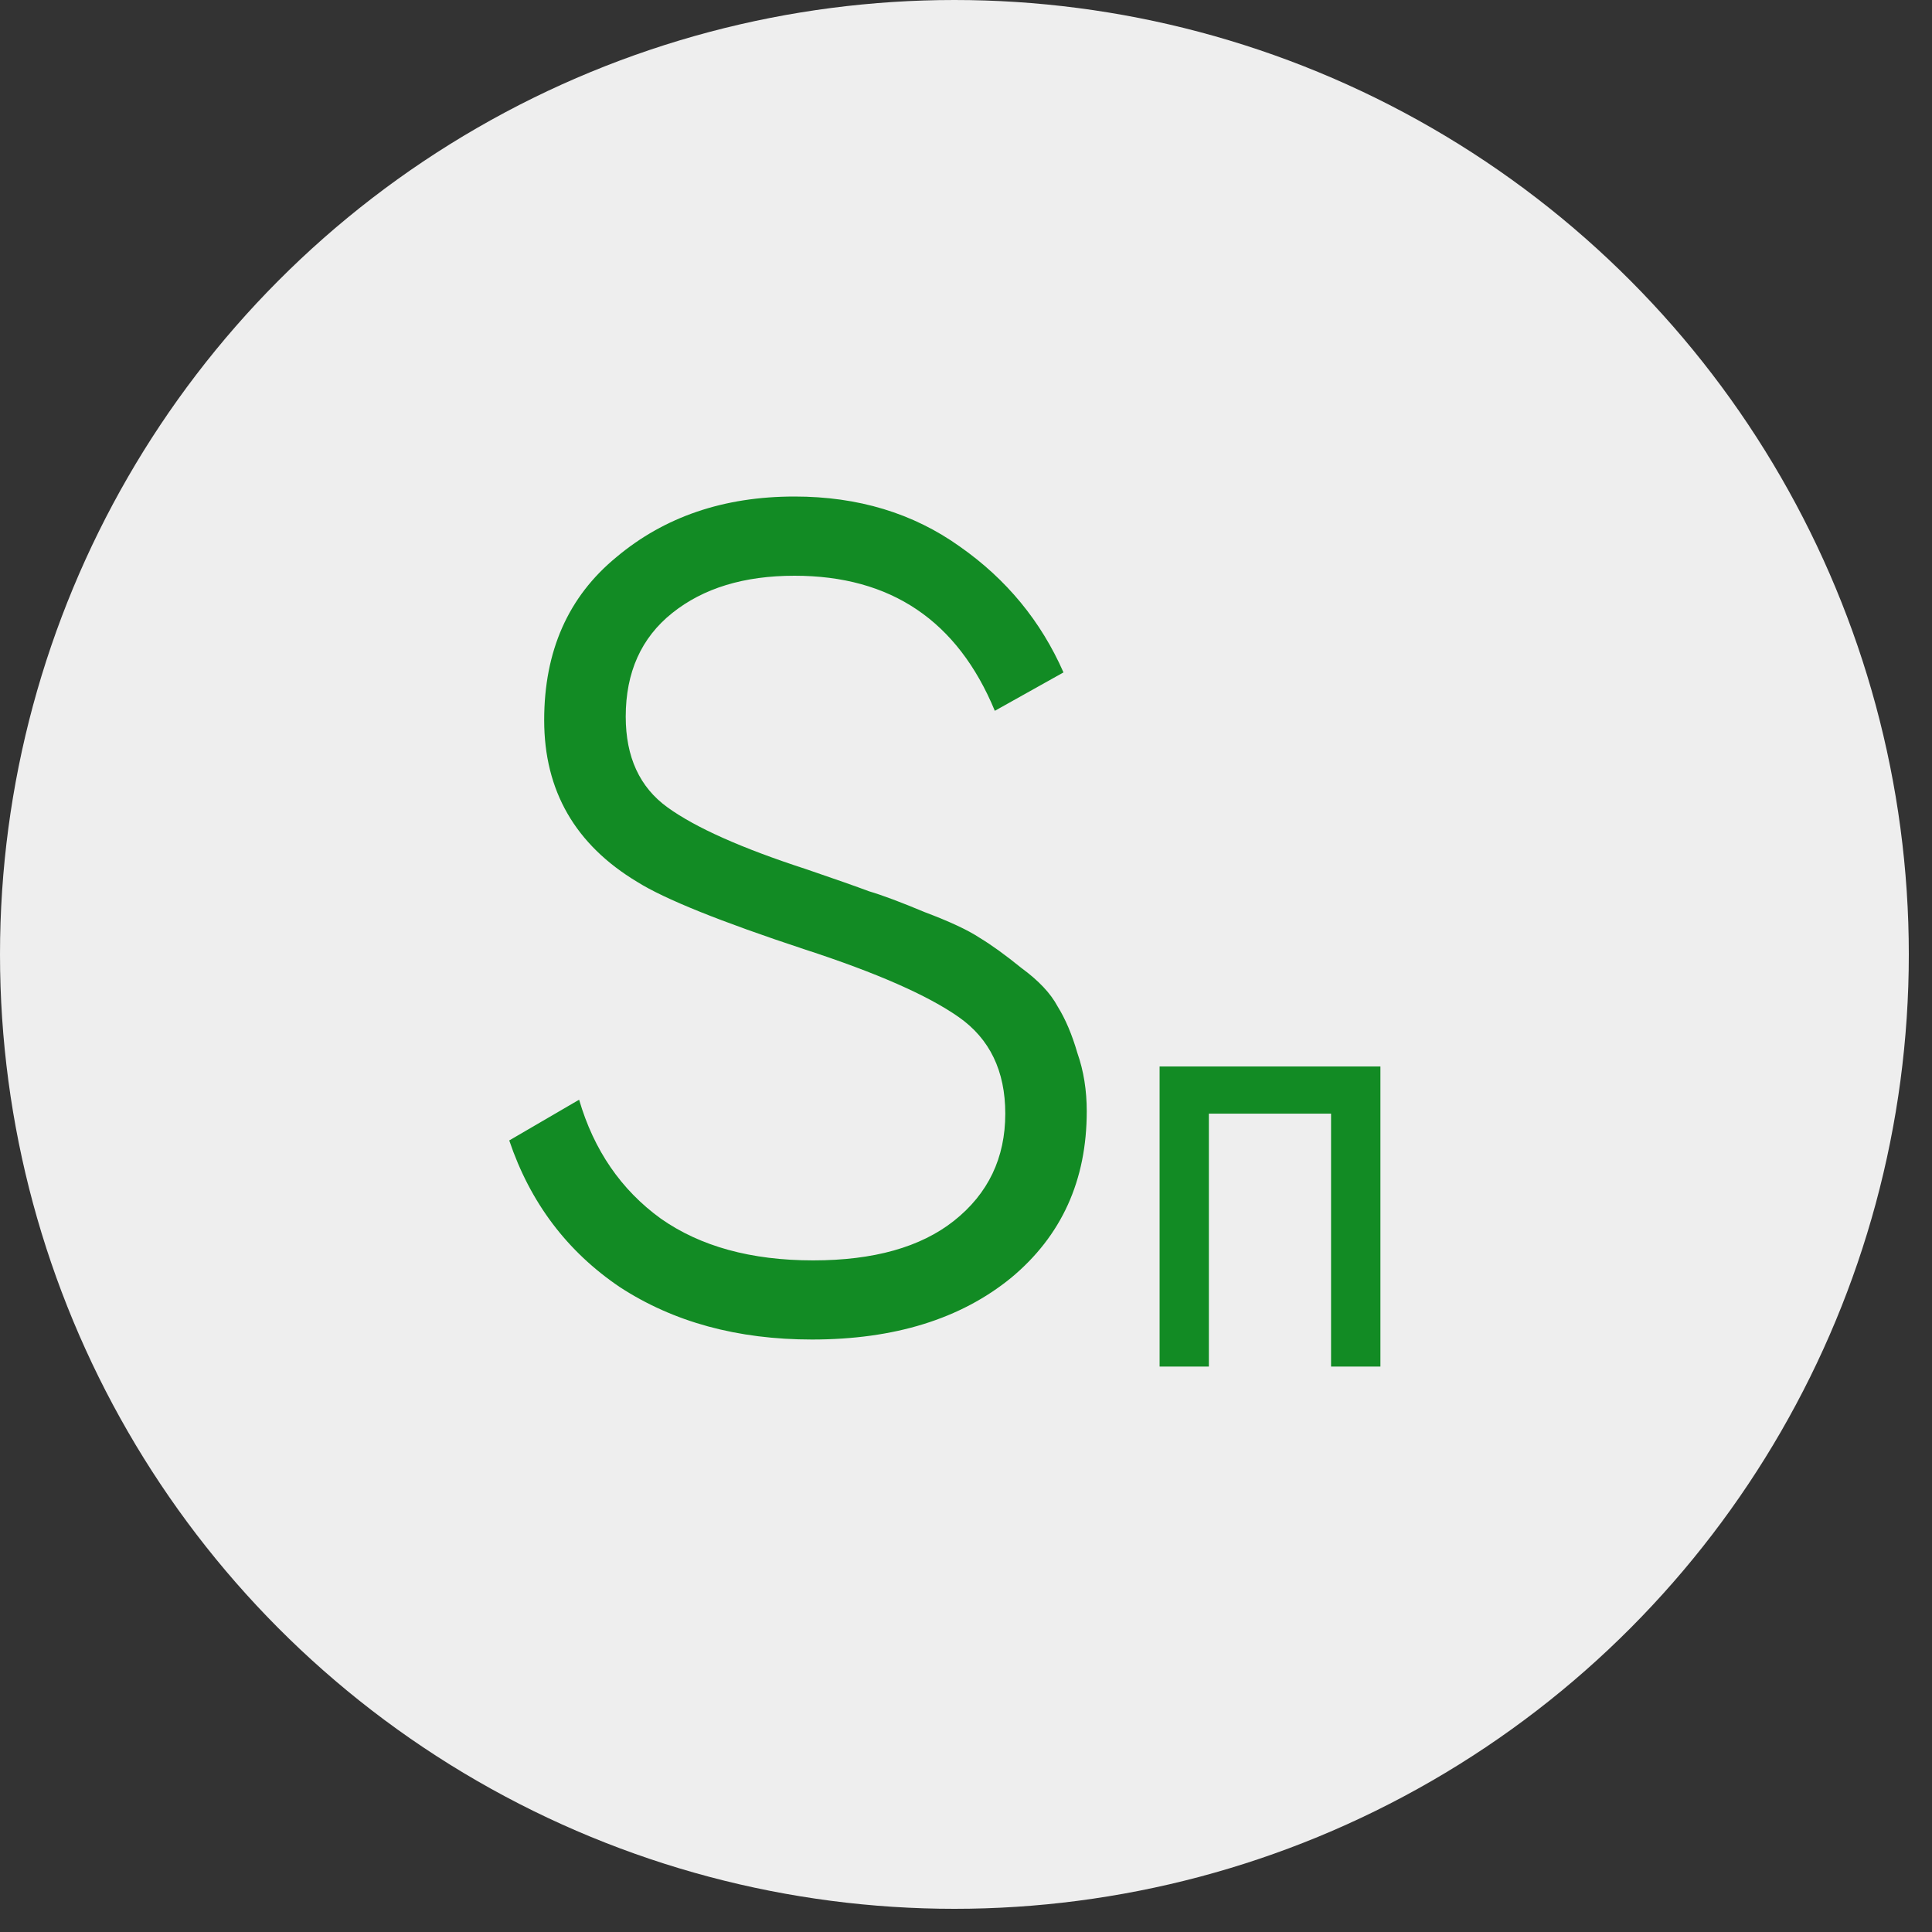
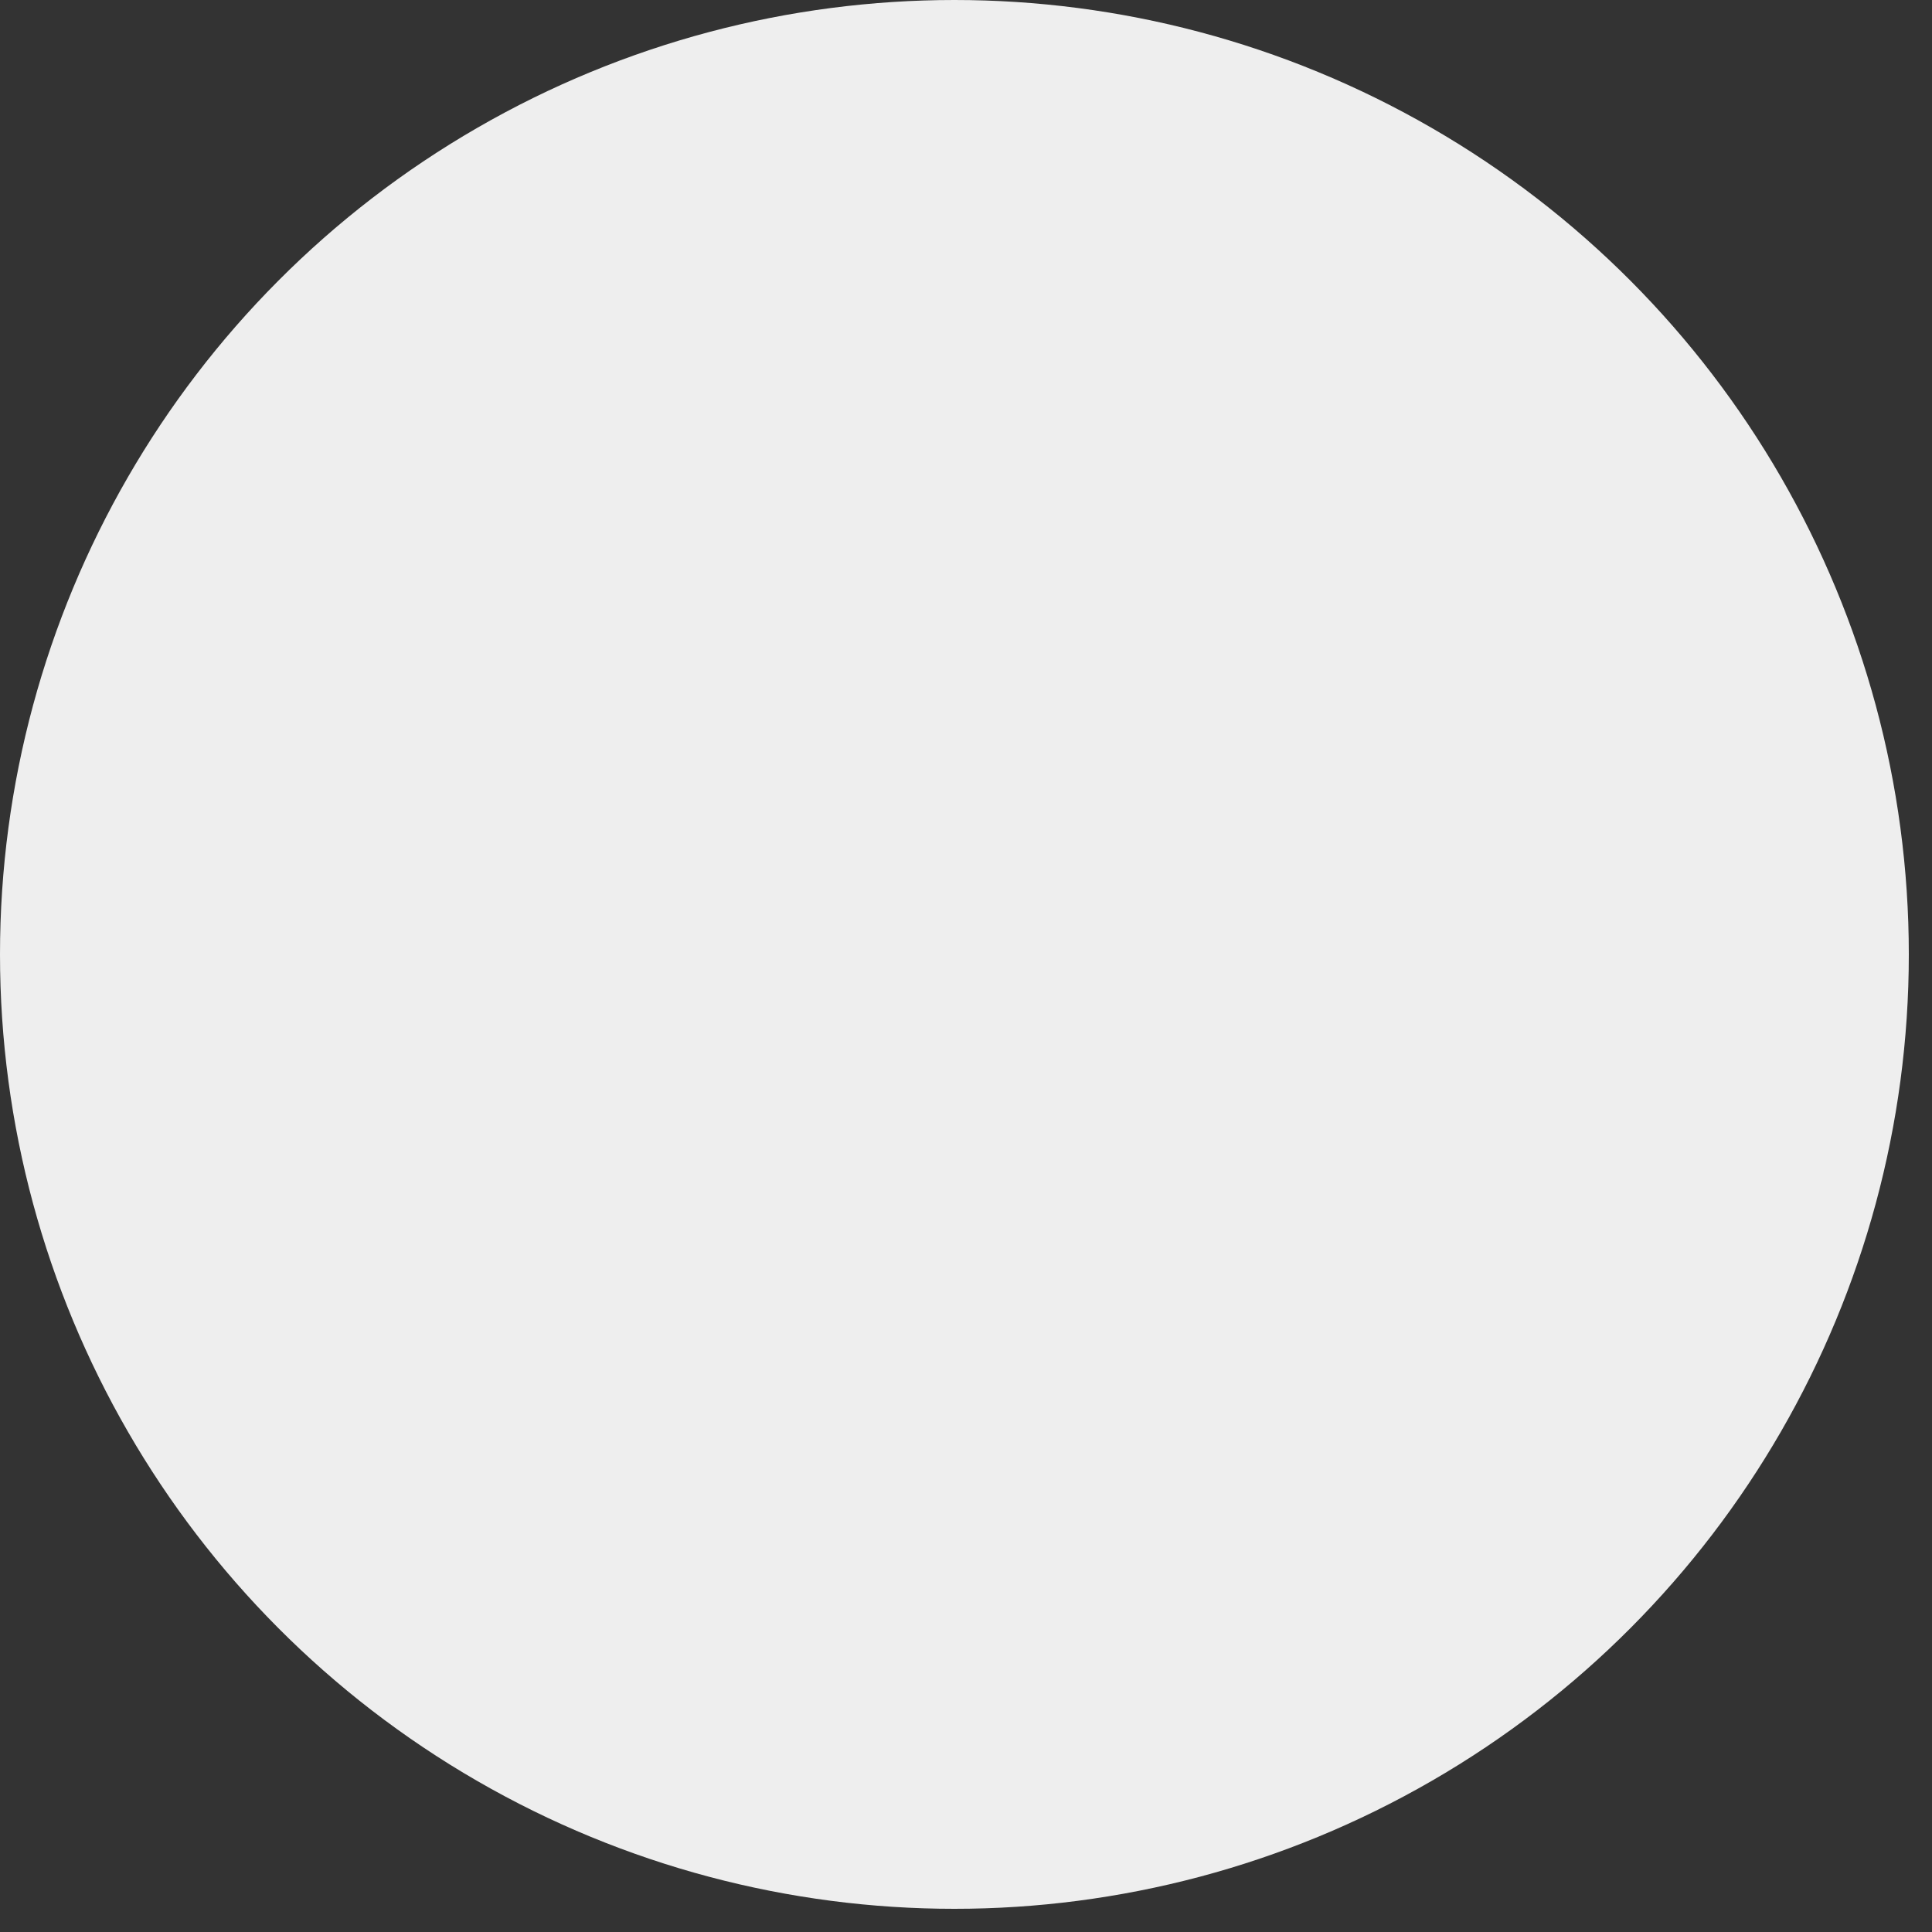
<svg xmlns="http://www.w3.org/2000/svg" width="24" height="24" viewBox="0 0 24 24" fill="none">
  <rect x="0" y="0" width="24" height="24" fill="#333333" stroke="none" />
  <circle cx="11.856" cy="11.856" r="11.856" fill="#EEEEEE" />
-   <path d="M10.087 16.64C9.161 16.64 8.366 16.423 7.7 15.989C7.044 15.546 6.586 14.938 6.326 14.167L7.194 13.661C7.377 14.288 7.715 14.779 8.206 15.136C8.698 15.483 9.33 15.657 10.101 15.657C10.853 15.657 11.437 15.493 11.851 15.165C12.276 14.828 12.488 14.384 12.488 13.834C12.488 13.304 12.295 12.904 11.909 12.634C11.524 12.364 10.887 12.084 10 11.795C8.949 11.448 8.255 11.168 7.917 10.956C7.146 10.493 6.76 9.823 6.76 8.946C6.76 8.087 7.059 7.412 7.657 6.921C8.255 6.419 8.992 6.168 9.87 6.168C10.661 6.168 11.345 6.376 11.924 6.79C12.502 7.195 12.931 7.716 13.211 8.353L12.358 8.83C11.895 7.711 11.066 7.152 9.87 7.152C9.243 7.152 8.737 7.306 8.351 7.615C7.965 7.923 7.773 8.353 7.773 8.902C7.773 9.404 7.946 9.78 8.293 10.03C8.64 10.281 9.214 10.537 10.014 10.797C10.381 10.922 10.641 11.014 10.796 11.072C10.959 11.12 11.191 11.207 11.49 11.332C11.798 11.448 12.025 11.554 12.17 11.65C12.314 11.737 12.488 11.862 12.69 12.026C12.902 12.181 13.052 12.34 13.139 12.504C13.235 12.658 13.317 12.851 13.384 13.082C13.462 13.304 13.5 13.545 13.5 13.805C13.5 14.664 13.187 15.353 12.56 15.874C11.933 16.385 11.109 16.64 10.087 16.64Z" fill="#128B24" />
-   <path d="M17.148 13.248V16.976H16.535V13.834H15.017V16.976H14.405V13.248H17.148Z" fill="#128B24" />
</svg>